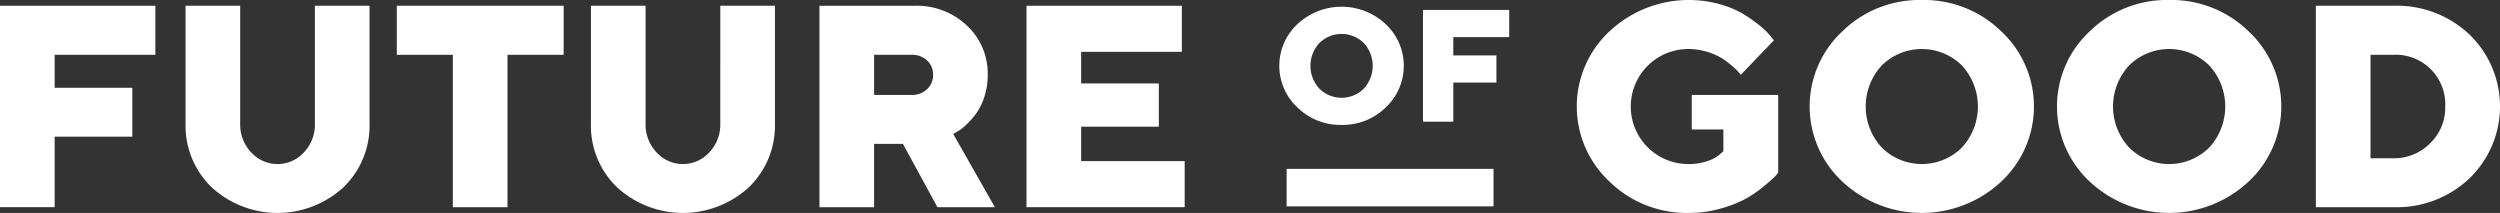
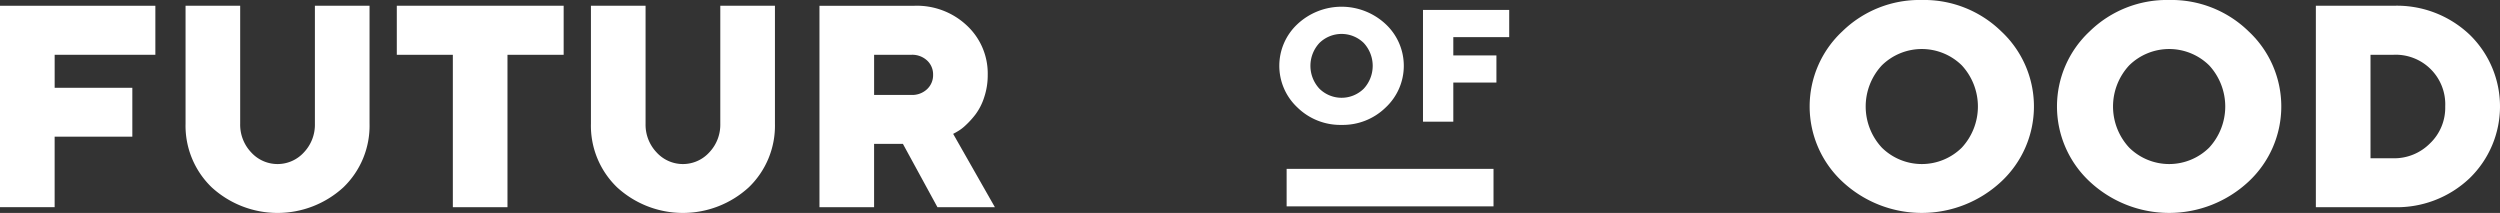
<svg xmlns="http://www.w3.org/2000/svg" width="307.82" height="26.217" viewBox="0 0 307.82 26.217">
  <rect x="0" y="0" width="307.82" height="26.217" fill="#333333" stroke="none" />
  <g transform="translate(-182.006 -320.263)">
    <path d="M182.006,345.571h6.727V336.89H198.3v-6.018h-9.564v-4.064h12.4v-6.035H182.006Z" transform="translate(0 0.2)" fill="#fff" />
    <path d="M214.335,335.3a4.946,4.946,0,0,1-1.357,3.528,4.382,4.382,0,0,1-6.485,0,4.941,4.941,0,0,1-1.358-3.528V320.772h-6.726V335.3a10.519,10.519,0,0,0,3.216,7.825,12,12,0,0,0,16.222,0,10.524,10.524,0,0,0,3.216-7.825V320.772h-6.728Z" transform="translate(6.444 0.2)" fill="#fff" />
    <path d="M217.083,326.807h6.9v18.764h6.727V326.807h6.917v-6.035H217.083Z" transform="translate(13.781 0.2)" fill="#fff" />
    <path d="M250.171,335.3a4.941,4.941,0,0,1-1.358,3.528,4.382,4.382,0,0,1-6.485,0,4.946,4.946,0,0,1-1.357-3.528V320.772h-6.728V335.3a10.524,10.524,0,0,0,3.216,7.825,12,12,0,0,0,16.222,0A10.52,10.52,0,0,0,256.9,335.3V320.772h-6.728Z" transform="translate(20.523 0.2)" fill="#fff" />
    <path d="M271.376,336.285a5.162,5.162,0,0,0,1.038-.77,10.46,10.46,0,0,0,1.244-1.366,7.173,7.173,0,0,0,1.064-2.092,8.522,8.522,0,0,0,.441-2.776,8.062,8.062,0,0,0-2.552-6.06,8.973,8.973,0,0,0-6.476-2.447H254.445v24.8h6.726v-7.8h3.546l4.254,7.8h7.073l-5.137-9.027Zm-3.684-5.24a2.669,2.669,0,0,1-1.919.709h-4.6v-4.946h4.6a2.687,2.687,0,0,1,1.919.7,2.318,2.318,0,0,1,.744,1.763A2.35,2.35,0,0,1,267.691,331.045Z" transform="translate(28.46 0.2)" fill="#fff" />
-     <path d="M279.474,335.662h9.564v-5.326h-9.564v-3.891h12.4v-5.672H272.747v24.8H292.22V339.9H279.474Z" transform="translate(35.651 0.2)" fill="#fff" />
    <path d="M302.759,335.409a7.551,7.551,0,0,0,5.432-2.145,7.014,7.014,0,0,0,0-10.261,7.953,7.953,0,0,0-10.866,0,7.014,7.014,0,0,0,0,10.261A7.554,7.554,0,0,0,302.759,335.409Zm-2.731-10.083a3.9,3.9,0,0,1,5.466,0,4.143,4.143,0,0,1,0,5.62,3.888,3.888,0,0,1-5.466,0,4.131,4.131,0,0,1,0-5.62Z" transform="translate(44.431 0.233)" fill="#fff" />
    <path d="M307.795,334.9h3.733v-4.818h5.308v-3.34h-5.308V324.49h6.882v-3.35H307.795Z" transform="translate(49.421 0.345)" fill="#fff" />
-     <path d="M335.55,336.207h3.892v2.663l-.415.38a4.2,4.2,0,0,1-1.488.822,6.706,6.706,0,0,1-2.335.389,7.082,7.082,0,1,1,0-14.163,8.212,8.212,0,0,1,3.995,1.1,10.228,10.228,0,0,1,1.3.969,7.446,7.446,0,0,1,.8.761c.116.143.208.262.277.354l4.081-4.254-.4-.5A7.784,7.784,0,0,0,344,323.479a18.348,18.348,0,0,0-2.041-1.453,11.9,11.9,0,0,0-2.965-1.245,14.283,14.283,0,0,0-13.583,3.347,12.634,12.634,0,0,0,0,18.486,13.608,13.608,0,0,0,9.8,3.865,14.093,14.093,0,0,0,3.857-.528,14.7,14.7,0,0,0,3.06-1.184,14.517,14.517,0,0,0,2.231-1.514q1.038-.855,1.366-1.192a4.278,4.278,0,0,0,.467-.545v-9.564H335.55Z" transform="translate(54.761 0)" fill="#fff" />
    <path d="M355.783,320.263a13.6,13.6,0,0,0-9.789,3.865,12.637,12.637,0,0,0,0,18.486,14.327,14.327,0,0,0,19.577,0,12.637,12.637,0,0,0,0-18.486A13.6,13.6,0,0,0,355.783,320.263Zm4.928,18.176a7.007,7.007,0,0,1-9.849,0,7.442,7.442,0,0,1,0-10.126,7.027,7.027,0,0,1,9.849,0,7.462,7.462,0,0,1,0,10.126Z" transform="translate(62.85 0)" fill="#fff" />
    <path d="M377.648,320.263a13.6,13.6,0,0,0-9.788,3.865,12.634,12.634,0,0,0,0,18.486,14.327,14.327,0,0,0,19.577,0,12.637,12.637,0,0,0,0-18.486A13.6,13.6,0,0,0,377.648,320.263Zm4.929,18.176a7.007,7.007,0,0,1-9.849,0,7.439,7.439,0,0,1,0-10.126,7.027,7.027,0,0,1,9.849,0,7.466,7.466,0,0,1,0,10.126Z" transform="translate(71.44 0)" fill="#fff" />
    <path d="M405.677,324.352a13,13,0,0,0-9.391-3.58h-9.564v24.8h9.564a13,13,0,0,0,9.383-3.58,12.311,12.311,0,0,0,.008-17.64Zm-4.911,13.376a6.218,6.218,0,0,1-4.479,1.825h-2.836V326.807h2.836a6.1,6.1,0,0,1,6.364,6.364A6.079,6.079,0,0,1,400.766,337.728Z" transform="translate(80.431 0.2)" fill="#fff" />
    <rect width="25.473" height="4.617" transform="translate(340.426 341.055)" fill="#fff" />
  </g>
</svg>